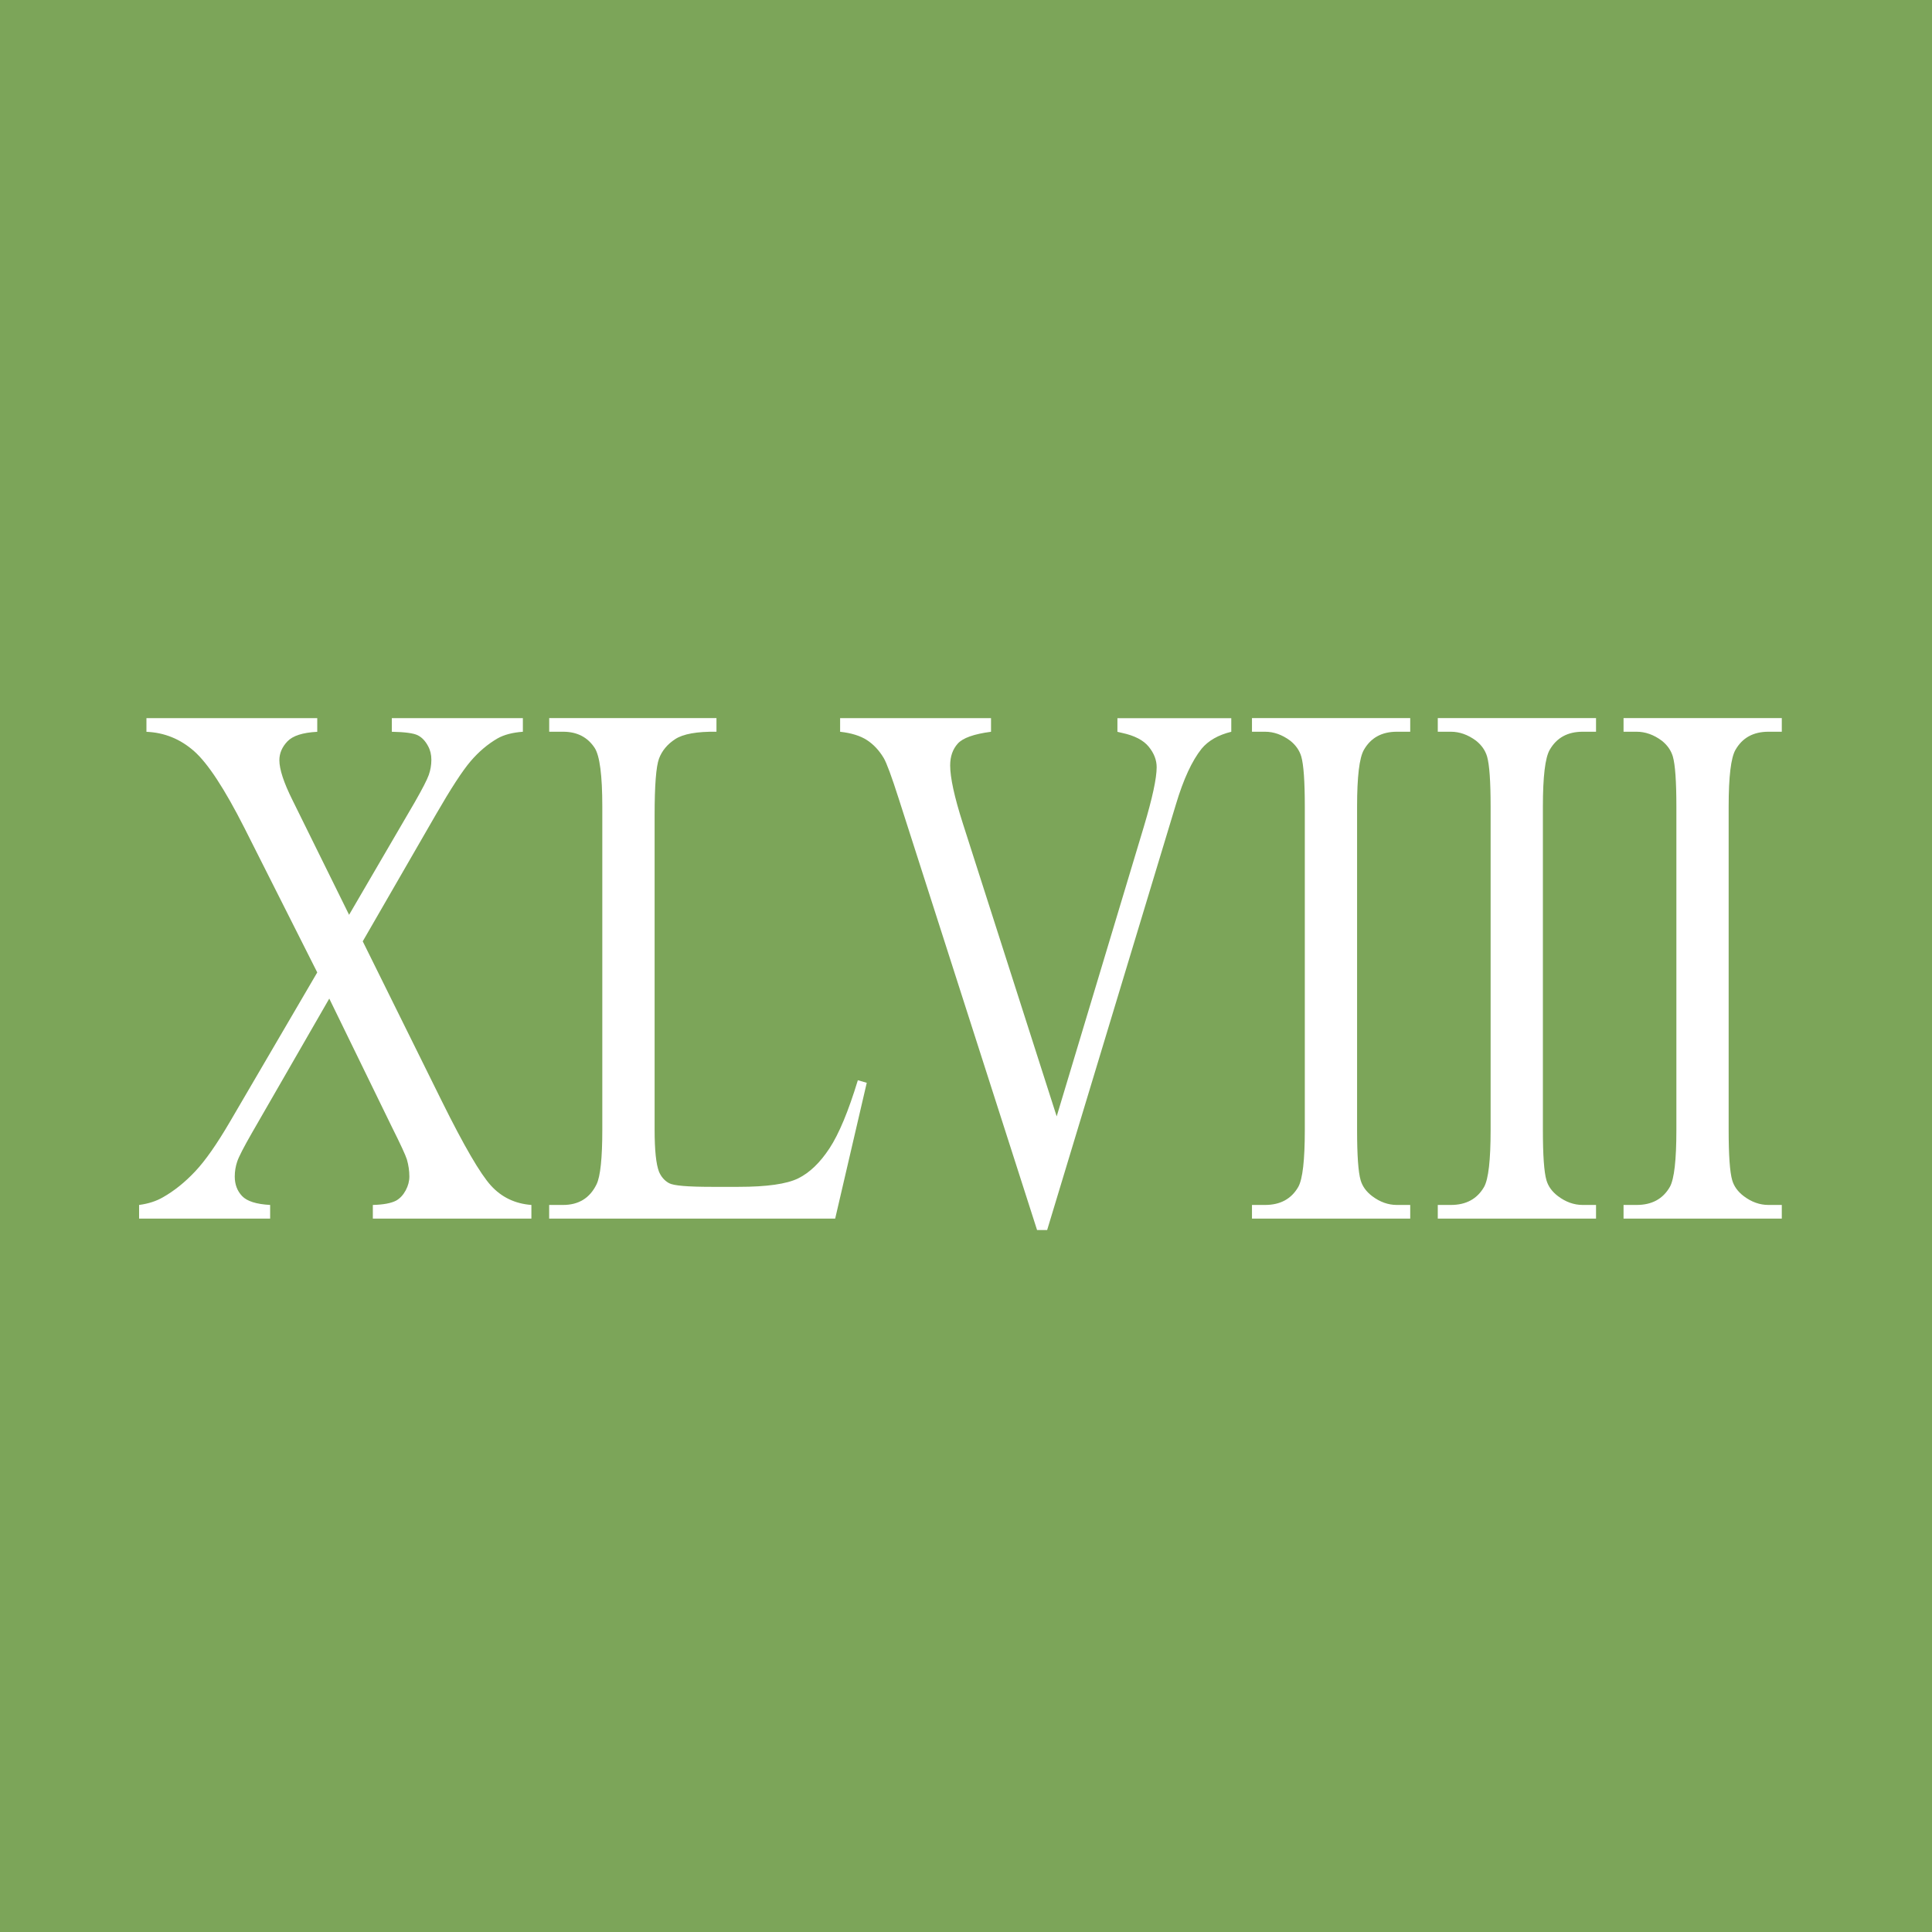
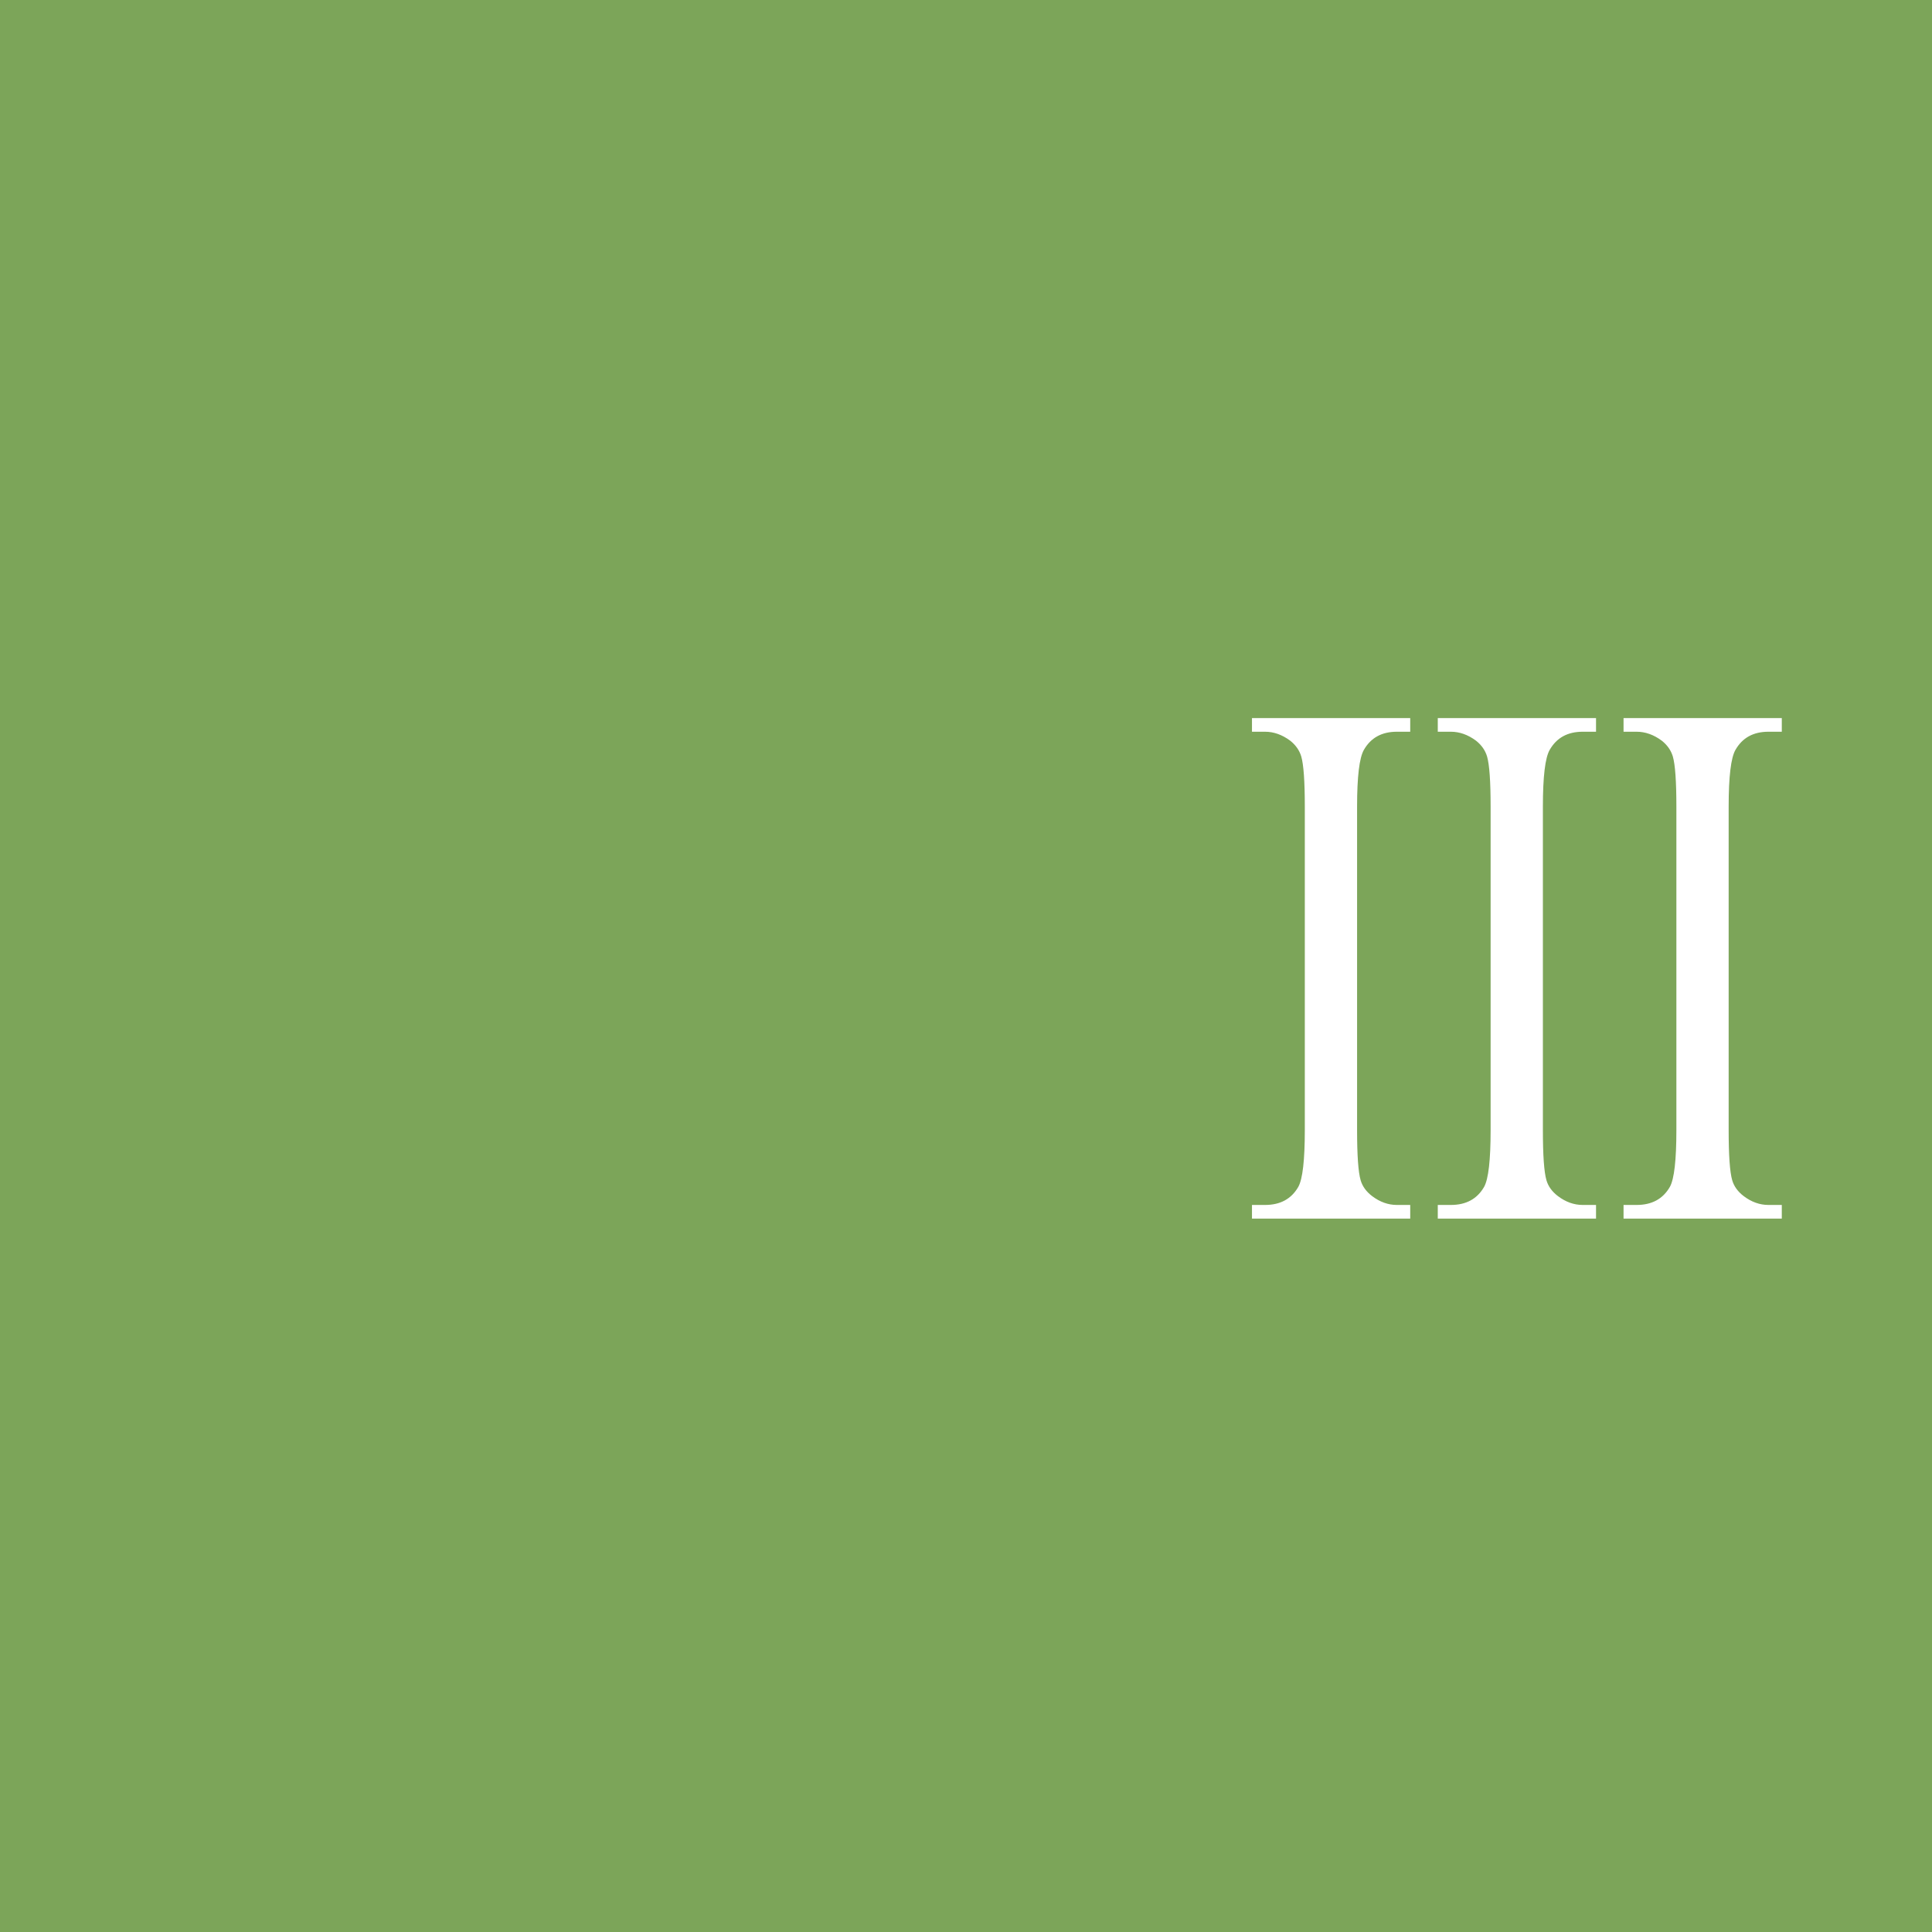
<svg xmlns="http://www.w3.org/2000/svg" id="Layer_1" data-name="Layer 1" viewBox="0 0 441.7 441.7">
  <defs>
    <style>
      .cls-1 {
        fill: #fff;
      }

      .cls-2 {
        fill: #7ca559;
      }
    </style>
  </defs>
  <rect class="cls-2" width="441.7" height="441.7" />
  <g>
-     <path class="cls-1" d="M82.94,215.23l18.12,36.62c5.02,10.13,8.75,16.53,11.18,19.2s5.51,4.15,9.25,4.43v3.12h-36.25v-3.12c2.41-.06,4.19-.39,5.36-1.01.87-.51,1.59-1.28,2.15-2.32s.84-2.1.84-3.17c0-1.29-.19-2.59-.56-3.88-.29-.96-1.43-3.43-3.43-7.43l-14.32-29.37-17.69,30.72c-1.87,3.26-2.99,5.44-3.36,6.54s-.56,2.24-.56,3.42c0,1.8.56,3.29,1.68,4.47s3.26,1.86,6.41,2.03v3.12h-29.96v-3.12c2.12-.28,3.94-.87,5.48-1.77,2.57-1.46,5.02-3.43,7.35-5.91,2.33-2.47,4.98-6.27,7.97-11.39l19.93-34.09-16.63-32.99c-4.53-8.94-8.37-14.81-11.52-17.59-3.16-2.79-6.79-4.26-10.9-4.43v-3.12h39.05v3.12c-3.32.17-5.59.9-6.82,2.19-1.23,1.29-1.84,2.73-1.84,4.3,0,2.08,1,5.12,2.99,9.11l12.95,26.24,15.01-25.74c1.74-3.04,2.81-5.12,3.21-6.24.39-1.12.59-2.28.59-3.46s-.25-2.22-.75-3.12c-.62-1.18-1.41-2.01-2.37-2.49-.96-.48-2.93-.74-5.92-.8v-3.12h29.96v3.12c-2.37.17-4.3.68-5.79,1.52-2.24,1.3-4.3,3.04-6.17,5.23-1.87,2.19-4.5,6.24-7.91,12.15l-16.75,29.03Z" />
-     <path class="cls-1" d="M196.1,246.96l2.06.59-7.22,31.05h-65.39v-3.12h3.18c3.57,0,6.12-1.57,7.66-4.73.87-1.8,1.31-5.96,1.31-12.49v-73.84c0-7.14-.58-11.62-1.74-13.42-1.62-2.47-4.03-3.71-7.22-3.71h-3.18v-3.12h38.24v3.12c-4.48-.06-7.63.51-9.43,1.69-1.81,1.18-3.04,2.67-3.71,4.47-.66,1.8-1,6.1-1,12.91v71.9c0,4.67.33,7.88,1,9.62.5,1.18,1.27,2.05,2.3,2.62s4.28.84,9.72.84h6.17c6.48,0,11.02-.65,13.64-1.94,2.62-1.29,5-3.59,7.16-6.88,2.16-3.29,4.32-8.48,6.48-15.57Z" />
-     <path class="cls-1" d="M281.5,164.18v3.12c-2.99.73-5.25,2.03-6.79,3.88-2.2,2.76-4.15,6.98-5.85,12.66l-29.46,97.38h-2.3l-31.64-98.65c-1.62-5.06-2.76-8.16-3.43-9.28-1.04-1.74-2.32-3.11-3.83-4.09-1.52-.98-3.56-1.62-6.13-1.9v-3.12h34.5v3.12c-3.9.51-6.44,1.41-7.6,2.7-1.16,1.29-1.74,2.95-1.74,4.98,0,2.81.96,7.2,2.86,13.16l21.49,67.09,19.93-66.24c1.95-6.53,2.93-11.05,2.93-13.59,0-1.63-.6-3.19-1.81-4.68-1.21-1.49-3.24-2.55-6.1-3.16-.21-.06-.56-.14-1.06-.25v-3.12h26.03Z" />
    <path class="cls-1" d="M322.41,275.48v3.12h-36.18v-3.12h2.99c3.49,0,6.02-1.38,7.6-4.13,1-1.8,1.49-6.13,1.49-13v-73.92c0-5.79-.27-9.62-.81-11.48-.42-1.41-1.27-2.62-2.55-3.63-1.83-1.35-3.74-2.03-5.73-2.03h-2.99v-3.12h36.18v3.12h-3.05c-3.45,0-5.96,1.38-7.54,4.14-1.04,1.8-1.56,6.13-1.56,12.99v73.92c0,5.79.27,9.62.81,11.48.41,1.41,1.29,2.62,2.62,3.63,1.78,1.35,3.67,2.03,5.67,2.03h3.05Z" />
    <path class="cls-1" d="M364.89,275.48v3.12h-36.18v-3.12h2.99c3.49,0,6.02-1.38,7.6-4.13,1-1.8,1.49-6.13,1.49-13v-73.92c0-5.79-.27-9.62-.81-11.48-.42-1.41-1.27-2.62-2.55-3.63-1.83-1.35-3.74-2.03-5.73-2.03h-2.99v-3.12h36.18v3.12h-3.05c-3.45,0-5.96,1.38-7.54,4.14-1.04,1.8-1.56,6.13-1.56,12.99v73.92c0,5.79.27,9.62.81,11.48.41,1.41,1.29,2.62,2.62,3.63,1.78,1.35,3.67,2.03,5.67,2.03h3.05Z" />
    <path class="cls-1" d="M407.36,275.48v3.12h-36.18v-3.12h2.99c3.49,0,6.02-1.38,7.6-4.13,1-1.8,1.49-6.13,1.49-13v-73.92c0-5.79-.27-9.62-.81-11.48-.42-1.41-1.27-2.62-2.55-3.63-1.83-1.35-3.74-2.03-5.73-2.03h-2.99v-3.12h36.18v3.12h-3.05c-3.45,0-5.96,1.38-7.54,4.14-1.04,1.8-1.56,6.13-1.56,12.99v73.92c0,5.79.27,9.62.81,11.48.41,1.41,1.29,2.62,2.62,3.63,1.78,1.35,3.67,2.03,5.67,2.03h3.05Z" />
  </g>
</svg>